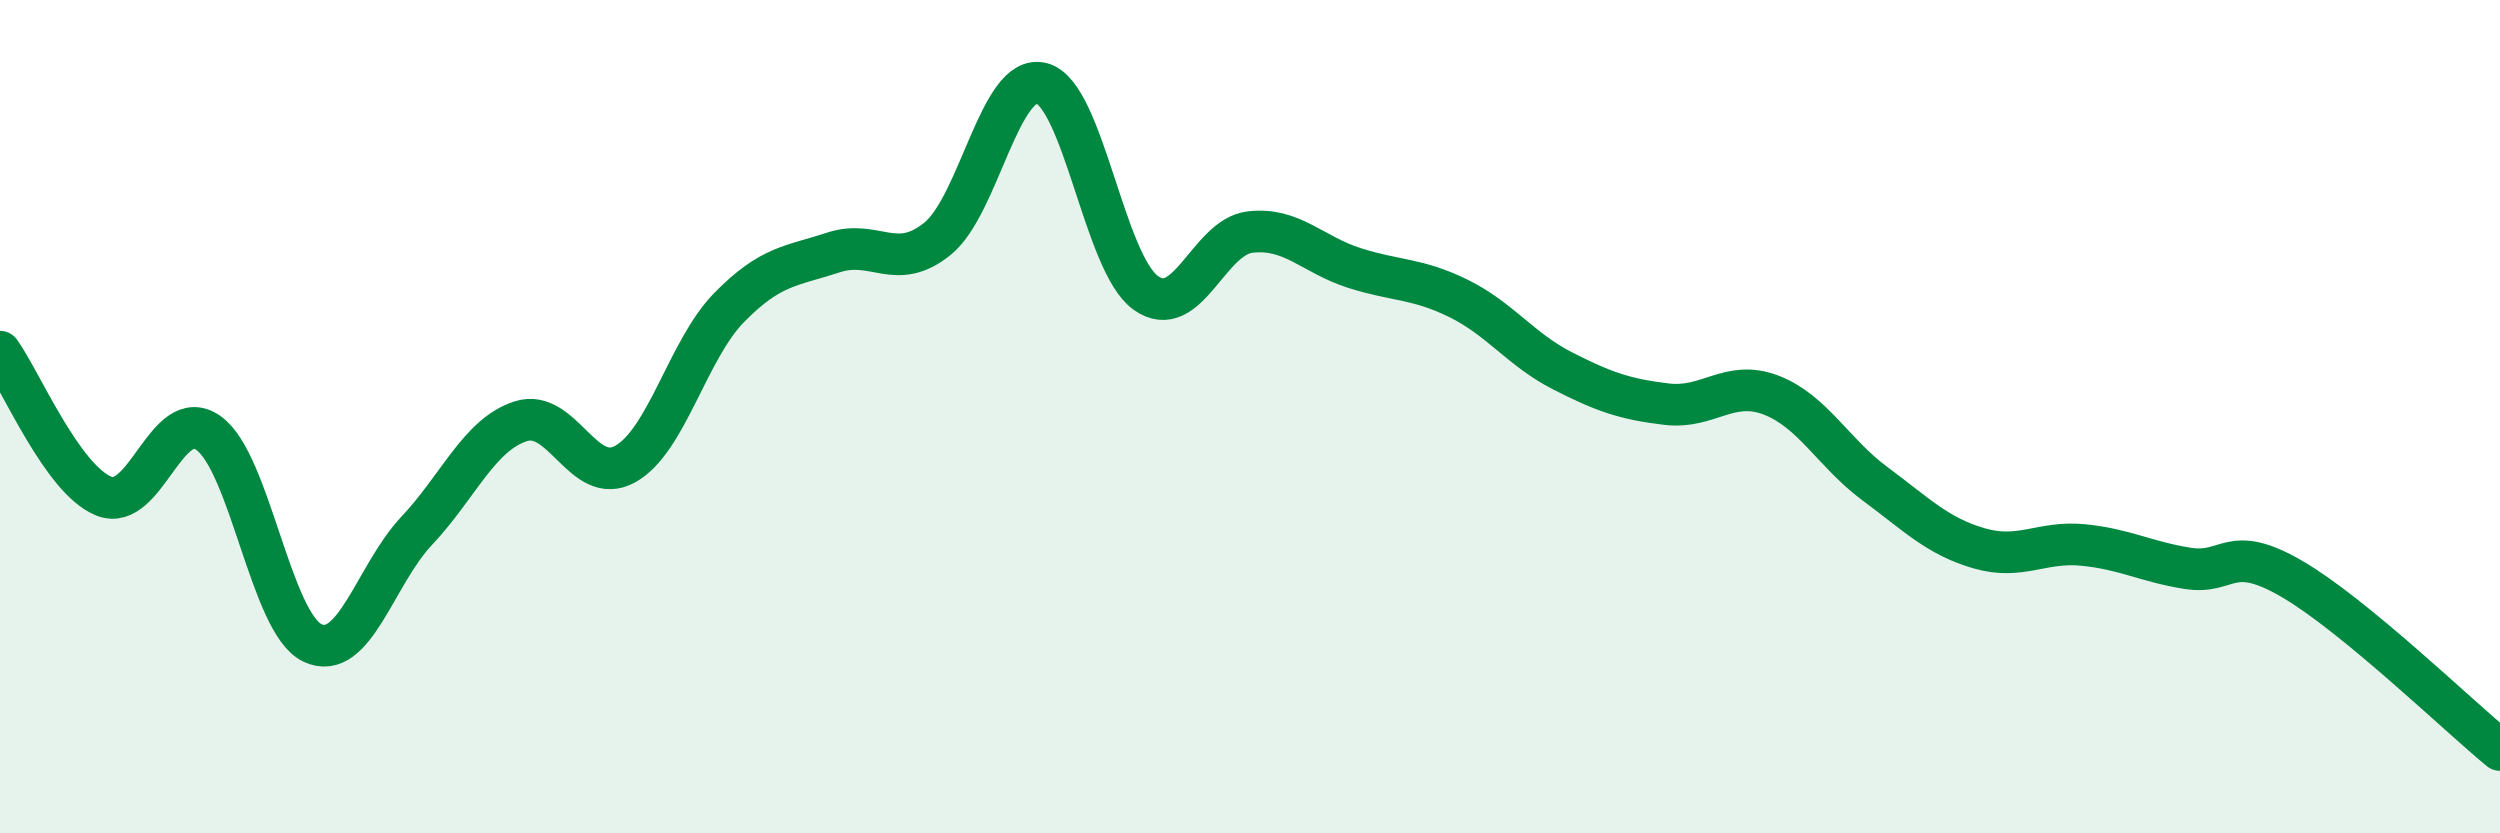
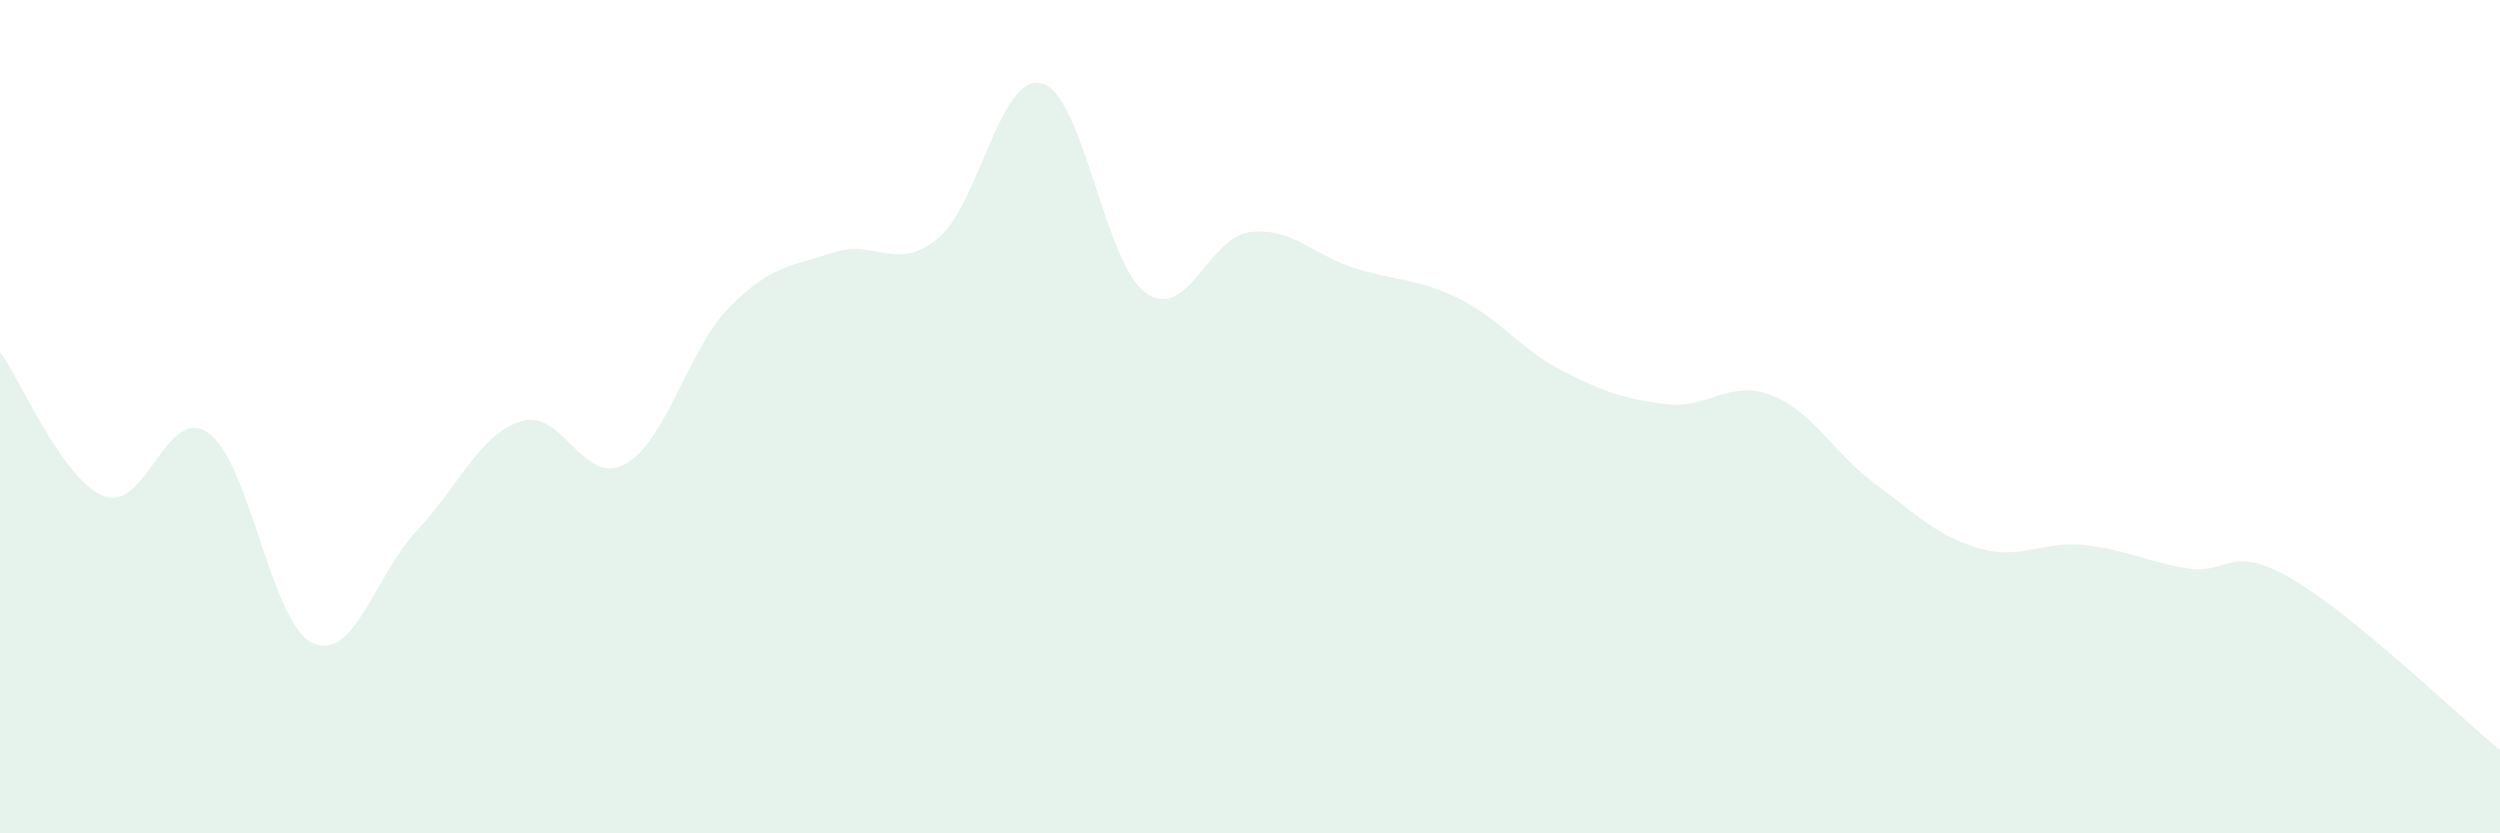
<svg xmlns="http://www.w3.org/2000/svg" width="60" height="20" viewBox="0 0 60 20">
  <path d="M 0,8.44 C 0.5,9.13 1.5,11.52 2.5,11.91 C 3.5,12.3 4,9.69 5,10.39 C 6,11.09 6.5,14.96 7.5,15.43 C 8.5,15.9 9,13.8 10,12.74 C 11,11.68 11.5,10.43 12.5,10.11 C 13.5,9.79 14,11.69 15,11.14 C 16,10.59 16.5,8.4 17.5,7.38 C 18.5,6.36 19,6.39 20,6.06 C 21,5.73 21.5,6.54 22.5,5.73 C 23.5,4.92 24,1.74 25,2 C 26,2.26 26.5,6.32 27.5,7.03 C 28.5,7.74 29,5.69 30,5.57 C 31,5.45 31.5,6.11 32.5,6.43 C 33.5,6.75 34,6.67 35,7.16 C 36,7.65 36.5,8.39 37.5,8.9 C 38.5,9.41 39,9.58 40,9.7 C 41,9.82 41.5,9.1 42.5,9.48 C 43.5,9.86 44,10.87 45,11.61 C 46,12.35 46.5,12.87 47.5,13.16 C 48.5,13.45 49,12.98 50,13.08 C 51,13.18 51.5,13.48 52.5,13.64 C 53.5,13.8 53.5,13.02 55,13.89 C 56.5,14.76 59,17.18 60,18L60 20L0 20Z" fill="#008740" opacity="0.1" stroke-linecap="round" stroke-linejoin="round" />
-   <path d="M 0,8.44 C 0.5,9.13 1.5,11.52 2.5,11.91 C 3.5,12.3 4,9.69 5,10.39 C 6,11.09 6.5,14.96 7.5,15.43 C 8.5,15.9 9,13.8 10,12.74 C 11,11.68 11.5,10.43 12.5,10.11 C 13.5,9.79 14,11.69 15,11.14 C 16,10.59 16.5,8.4 17.5,7.38 C 18.5,6.36 19,6.39 20,6.06 C 21,5.73 21.5,6.54 22.5,5.73 C 23.5,4.92 24,1.74 25,2 C 26,2.26 26.5,6.32 27.5,7.03 C 28.5,7.74 29,5.69 30,5.57 C 31,5.45 31.5,6.11 32.5,6.43 C 33.5,6.75 34,6.67 35,7.16 C 36,7.65 36.5,8.39 37.5,8.9 C 38.5,9.41 39,9.58 40,9.7 C 41,9.82 41.5,9.1 42.5,9.48 C 43.5,9.86 44,10.87 45,11.61 C 46,12.35 46.5,12.87 47.5,13.16 C 48.5,13.45 49,12.98 50,13.08 C 51,13.18 51.5,13.48 52.5,13.64 C 53.5,13.8 53.5,13.02 55,13.89 C 56.5,14.76 59,17.18 60,18" stroke="#008740" stroke-width="1" fill="none" stroke-linecap="round" stroke-linejoin="round" />
</svg>